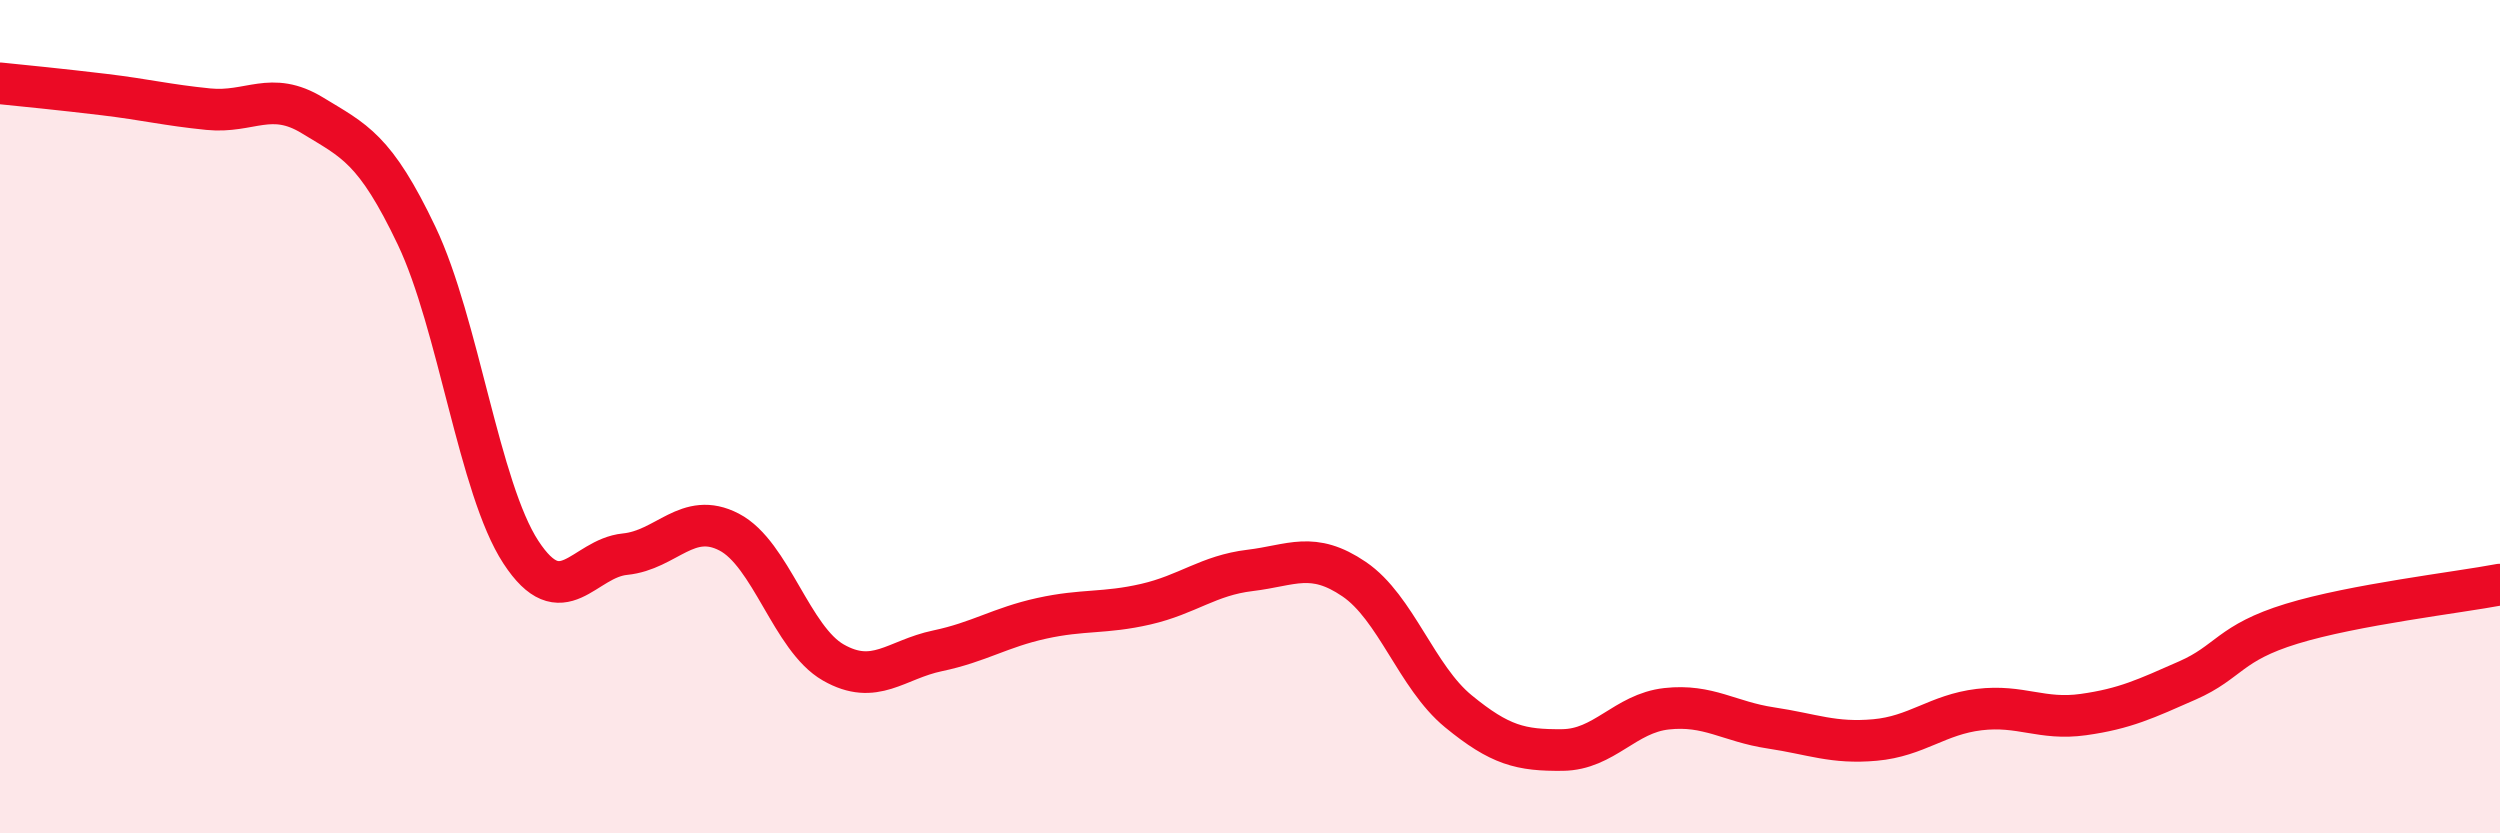
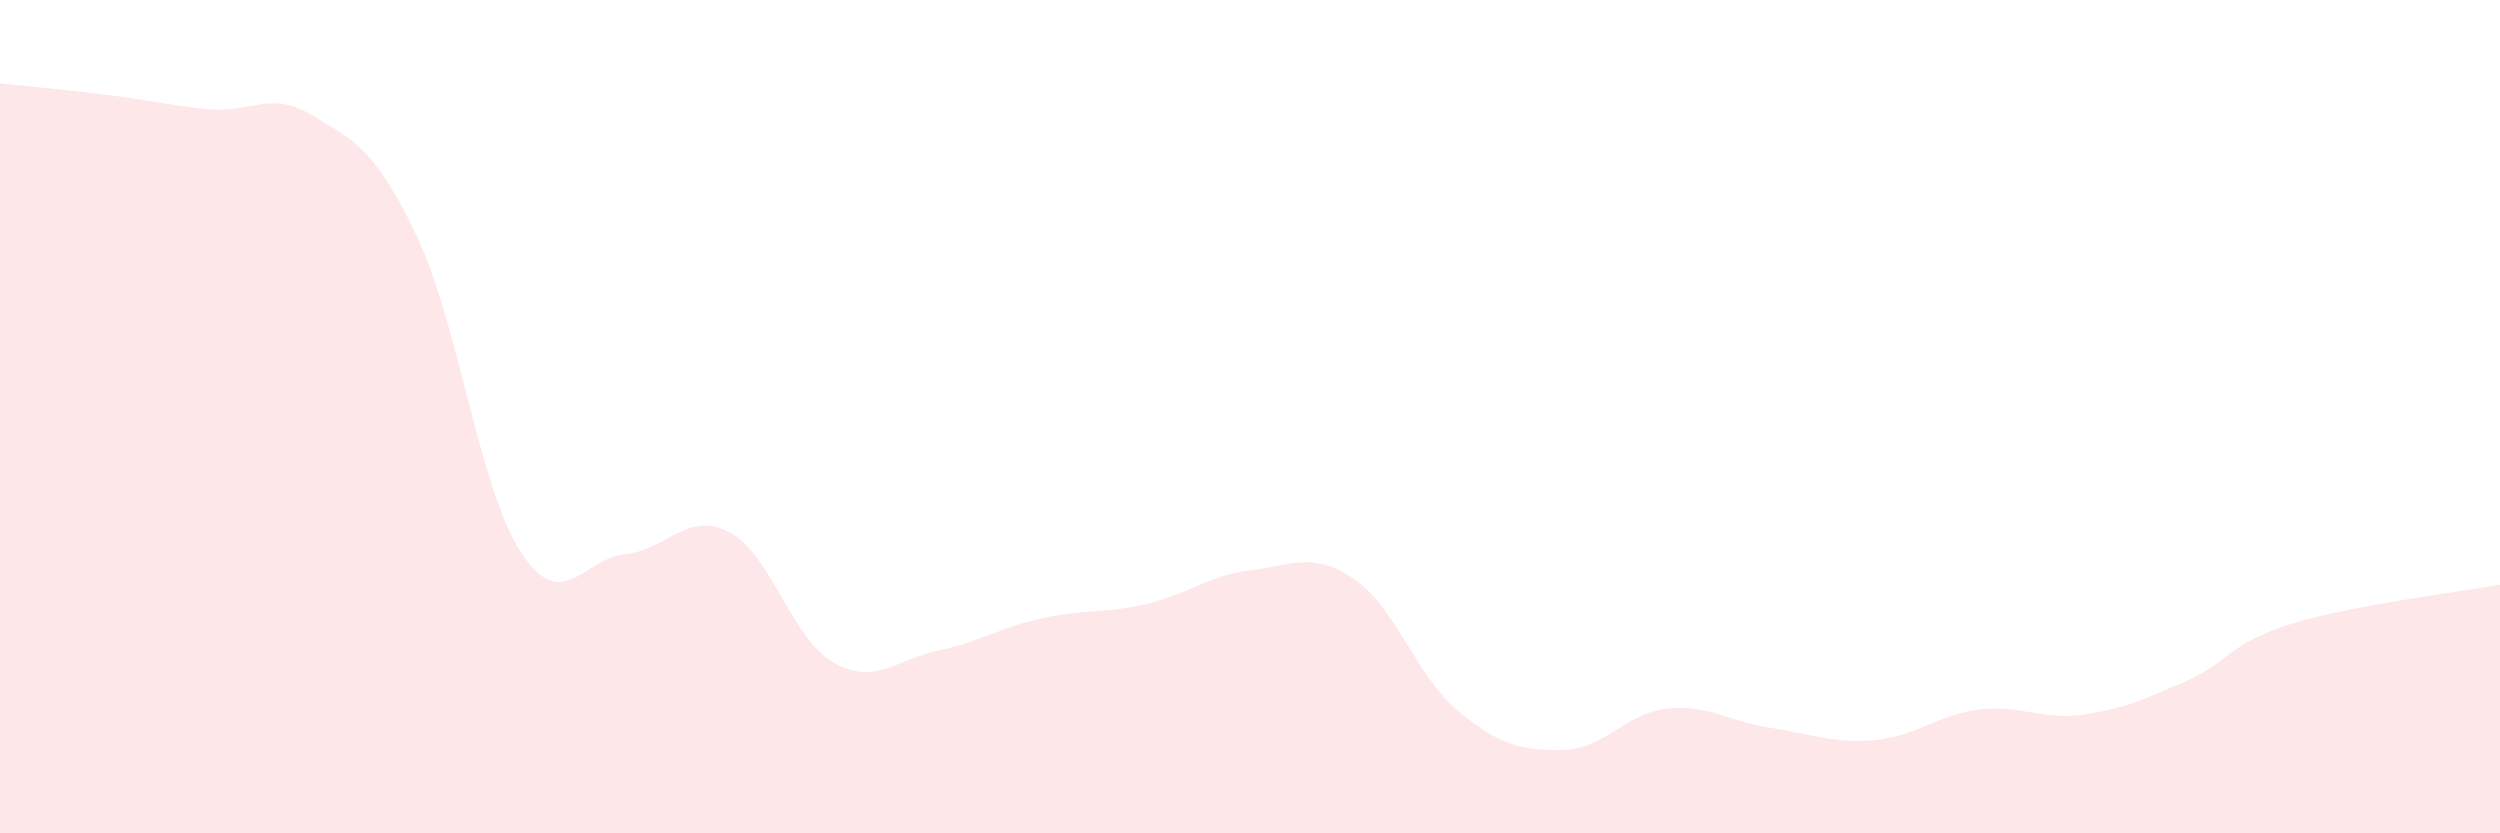
<svg xmlns="http://www.w3.org/2000/svg" width="60" height="20" viewBox="0 0 60 20">
  <path d="M 0,2 C 0.5,2.05 1.5,2.15 2.5,2.27 C 3.5,2.39 4,2.52 5,2.62 C 6,2.72 6.5,2.16 7.5,2.77 C 8.5,3.38 9,3.56 10,5.66 C 11,7.76 11.5,11.72 12.5,13.25 C 13.5,14.78 14,13.4 15,13.3 C 16,13.2 16.5,12.25 17.5,12.77 C 18.5,13.29 19,15.33 20,15.9 C 21,16.47 21.5,15.83 22.5,15.62 C 23.5,15.41 24,15.06 25,14.84 C 26,14.62 26.5,14.73 27.5,14.5 C 28.5,14.27 29,13.81 30,13.69 C 31,13.57 31.5,13.22 32.5,13.9 C 33.5,14.58 34,16.25 35,17.07 C 36,17.89 36.5,18.01 37.5,18 C 38.5,17.99 39,17.12 40,17.01 C 41,16.9 41.5,17.32 42.5,17.47 C 43.5,17.62 44,17.85 45,17.76 C 46,17.67 46.5,17.15 47.5,17.03 C 48.5,16.91 49,17.29 50,17.15 C 51,17.01 51.5,16.77 52.5,16.33 C 53.5,15.89 53.5,15.43 55,14.97 C 56.5,14.51 59,14.22 60,14.03L60 20L0 20Z" fill="#EB0A25" opacity="0.1" stroke-linecap="round" stroke-linejoin="round" />
-   <path d="M 0,2 C 0.5,2.05 1.5,2.15 2.5,2.27 C 3.5,2.39 4,2.52 5,2.62 C 6,2.72 6.5,2.16 7.5,2.77 C 8.5,3.38 9,3.56 10,5.66 C 11,7.76 11.5,11.72 12.5,13.25 C 13.5,14.78 14,13.4 15,13.3 C 16,13.2 16.5,12.25 17.5,12.77 C 18.5,13.29 19,15.33 20,15.9 C 21,16.47 21.5,15.83 22.5,15.62 C 23.5,15.41 24,15.06 25,14.84 C 26,14.62 26.5,14.73 27.5,14.5 C 28.5,14.27 29,13.81 30,13.69 C 31,13.57 31.5,13.22 32.5,13.9 C 33.5,14.58 34,16.25 35,17.07 C 36,17.89 36.5,18.01 37.5,18 C 38.5,17.99 39,17.12 40,17.01 C 41,16.9 41.5,17.32 42.5,17.47 C 43.5,17.62 44,17.85 45,17.76 C 46,17.67 46.5,17.15 47.5,17.03 C 48.5,16.91 49,17.29 50,17.15 C 51,17.01 51.5,16.77 52.5,16.33 C 53.5,15.89 53.5,15.43 55,14.97 C 56.5,14.51 59,14.22 60,14.03" stroke="#EB0A25" stroke-width="1" fill="none" stroke-linecap="round" stroke-linejoin="round" />
</svg>